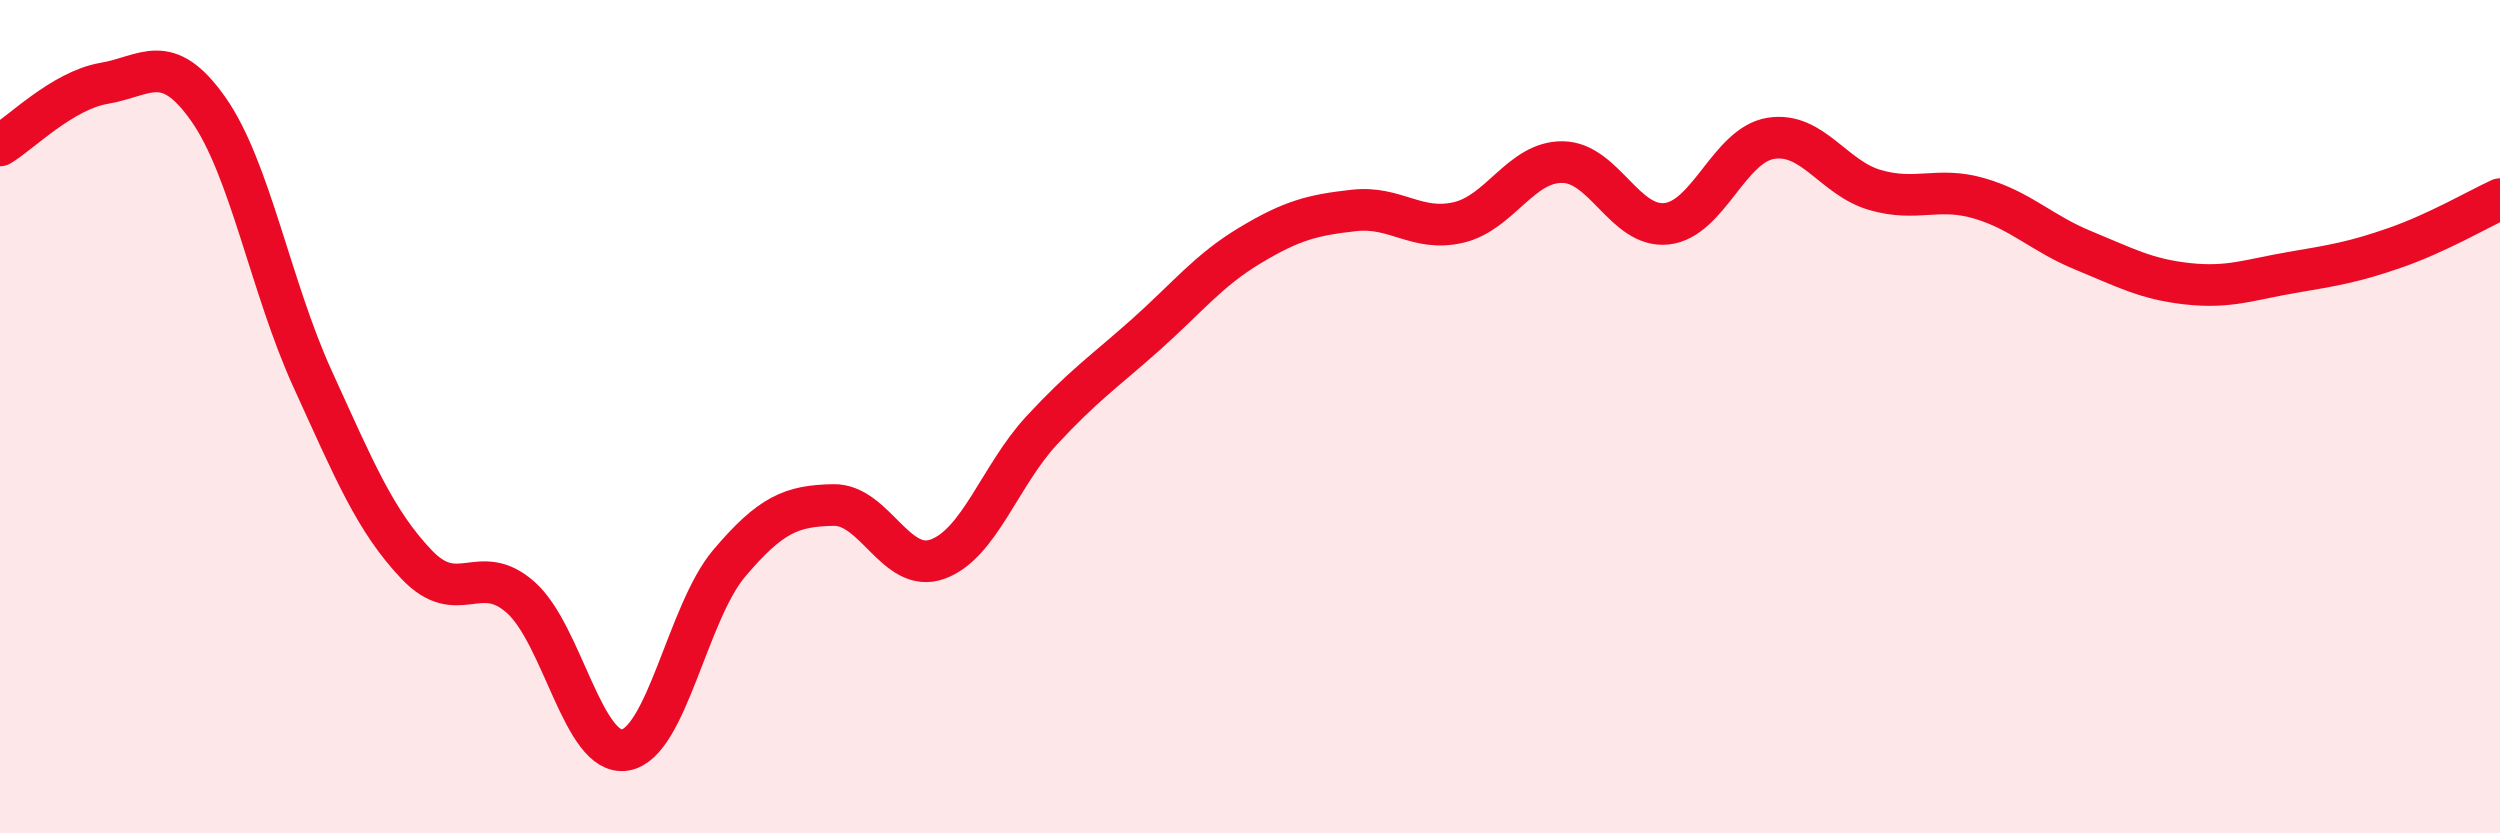
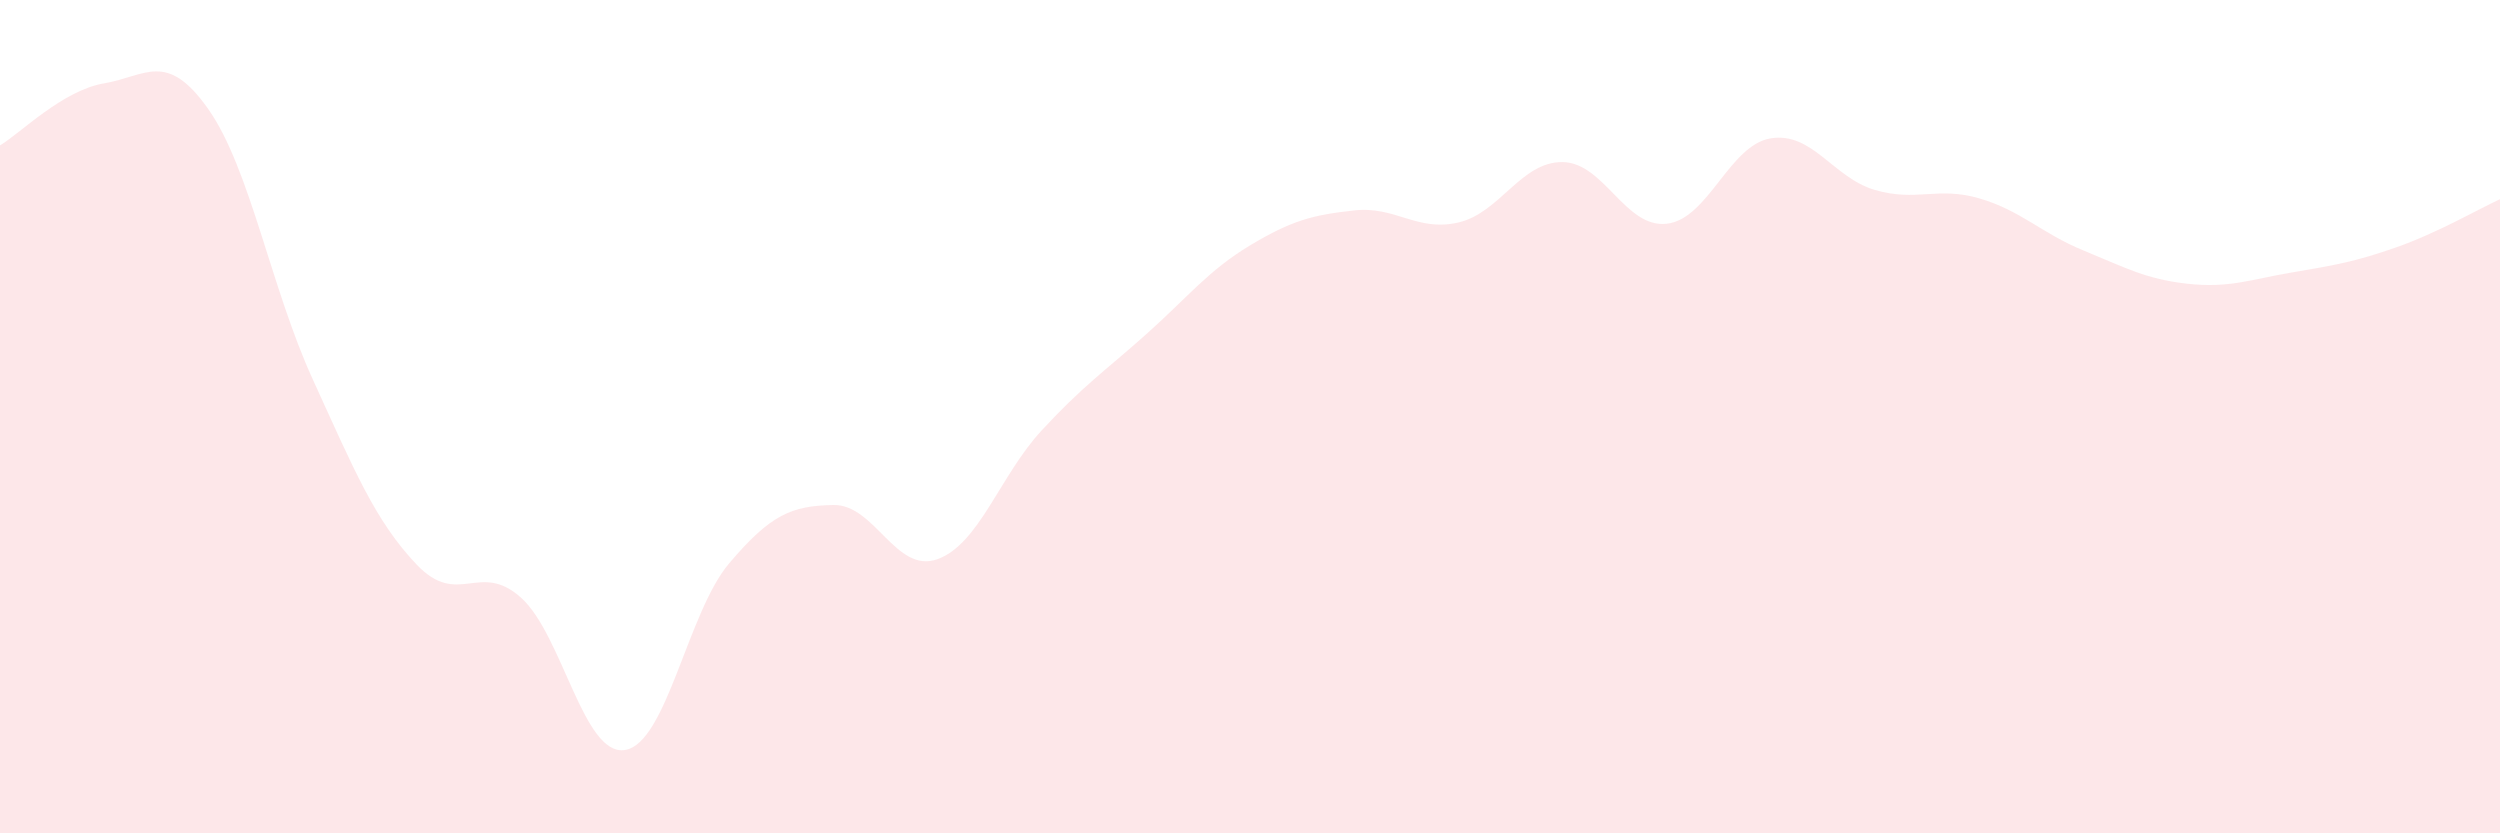
<svg xmlns="http://www.w3.org/2000/svg" width="60" height="20" viewBox="0 0 60 20">
  <path d="M 0,3.49 C 0.5,3.19 1.5,2.17 2.5,2 C 3.5,1.83 4,1.2 5,2.62 C 6,4.04 6.5,6.9 7.5,9.09 C 8.5,11.28 9,12.5 10,13.55 C 11,14.6 11.5,13.45 12.5,14.34 C 13.5,15.23 14,18.16 15,18 C 16,17.84 16.5,14.7 17.5,13.52 C 18.5,12.34 19,12.14 20,12.12 C 21,12.1 21.5,13.78 22.5,13.42 C 23.5,13.06 24,11.41 25,10.33 C 26,9.25 26.5,8.92 27.5,8.03 C 28.5,7.14 29,6.49 30,5.89 C 31,5.29 31.5,5.16 32.5,5.05 C 33.5,4.94 34,5.57 35,5.34 C 36,5.11 36.5,3.88 37.5,3.89 C 38.5,3.9 39,5.48 40,5.37 C 41,5.26 41.5,3.48 42.5,3.32 C 43.5,3.16 44,4.27 45,4.56 C 46,4.85 46.5,4.47 47.5,4.76 C 48.5,5.05 49,5.6 50,6.01 C 51,6.42 51.5,6.7 52.5,6.81 C 53.5,6.92 54,6.71 55,6.54 C 56,6.37 56.5,6.29 57.5,5.94 C 58.5,5.59 59.5,5.01 60,4.78L60 20L0 20Z" fill="#EB0A25" opacity="0.1" stroke-linecap="round" stroke-linejoin="round" />
-   <path d="M 0,3.49 C 0.5,3.19 1.5,2.17 2.5,2 C 3.5,1.83 4,1.2 5,2.62 C 6,4.04 6.5,6.9 7.5,9.09 C 8.5,11.28 9,12.5 10,13.55 C 11,14.6 11.5,13.45 12.5,14.34 C 13.5,15.23 14,18.16 15,18 C 16,17.84 16.5,14.7 17.5,13.52 C 18.5,12.34 19,12.14 20,12.12 C 21,12.1 21.5,13.78 22.5,13.42 C 23.5,13.06 24,11.41 25,10.33 C 26,9.25 26.5,8.92 27.5,8.03 C 28.5,7.14 29,6.49 30,5.89 C 31,5.29 31.5,5.16 32.5,5.05 C 33.5,4.94 34,5.57 35,5.34 C 36,5.11 36.5,3.88 37.5,3.89 C 38.5,3.9 39,5.48 40,5.37 C 41,5.26 41.5,3.48 42.5,3.32 C 43.5,3.16 44,4.27 45,4.56 C 46,4.85 46.5,4.47 47.5,4.76 C 48.5,5.05 49,5.6 50,6.01 C 51,6.42 51.5,6.7 52.5,6.81 C 53.5,6.92 54,6.71 55,6.54 C 56,6.37 56.5,6.29 57.5,5.94 C 58.5,5.59 59.5,5.01 60,4.78" stroke="#EB0A25" stroke-width="1" fill="none" stroke-linecap="round" stroke-linejoin="round" />
</svg>